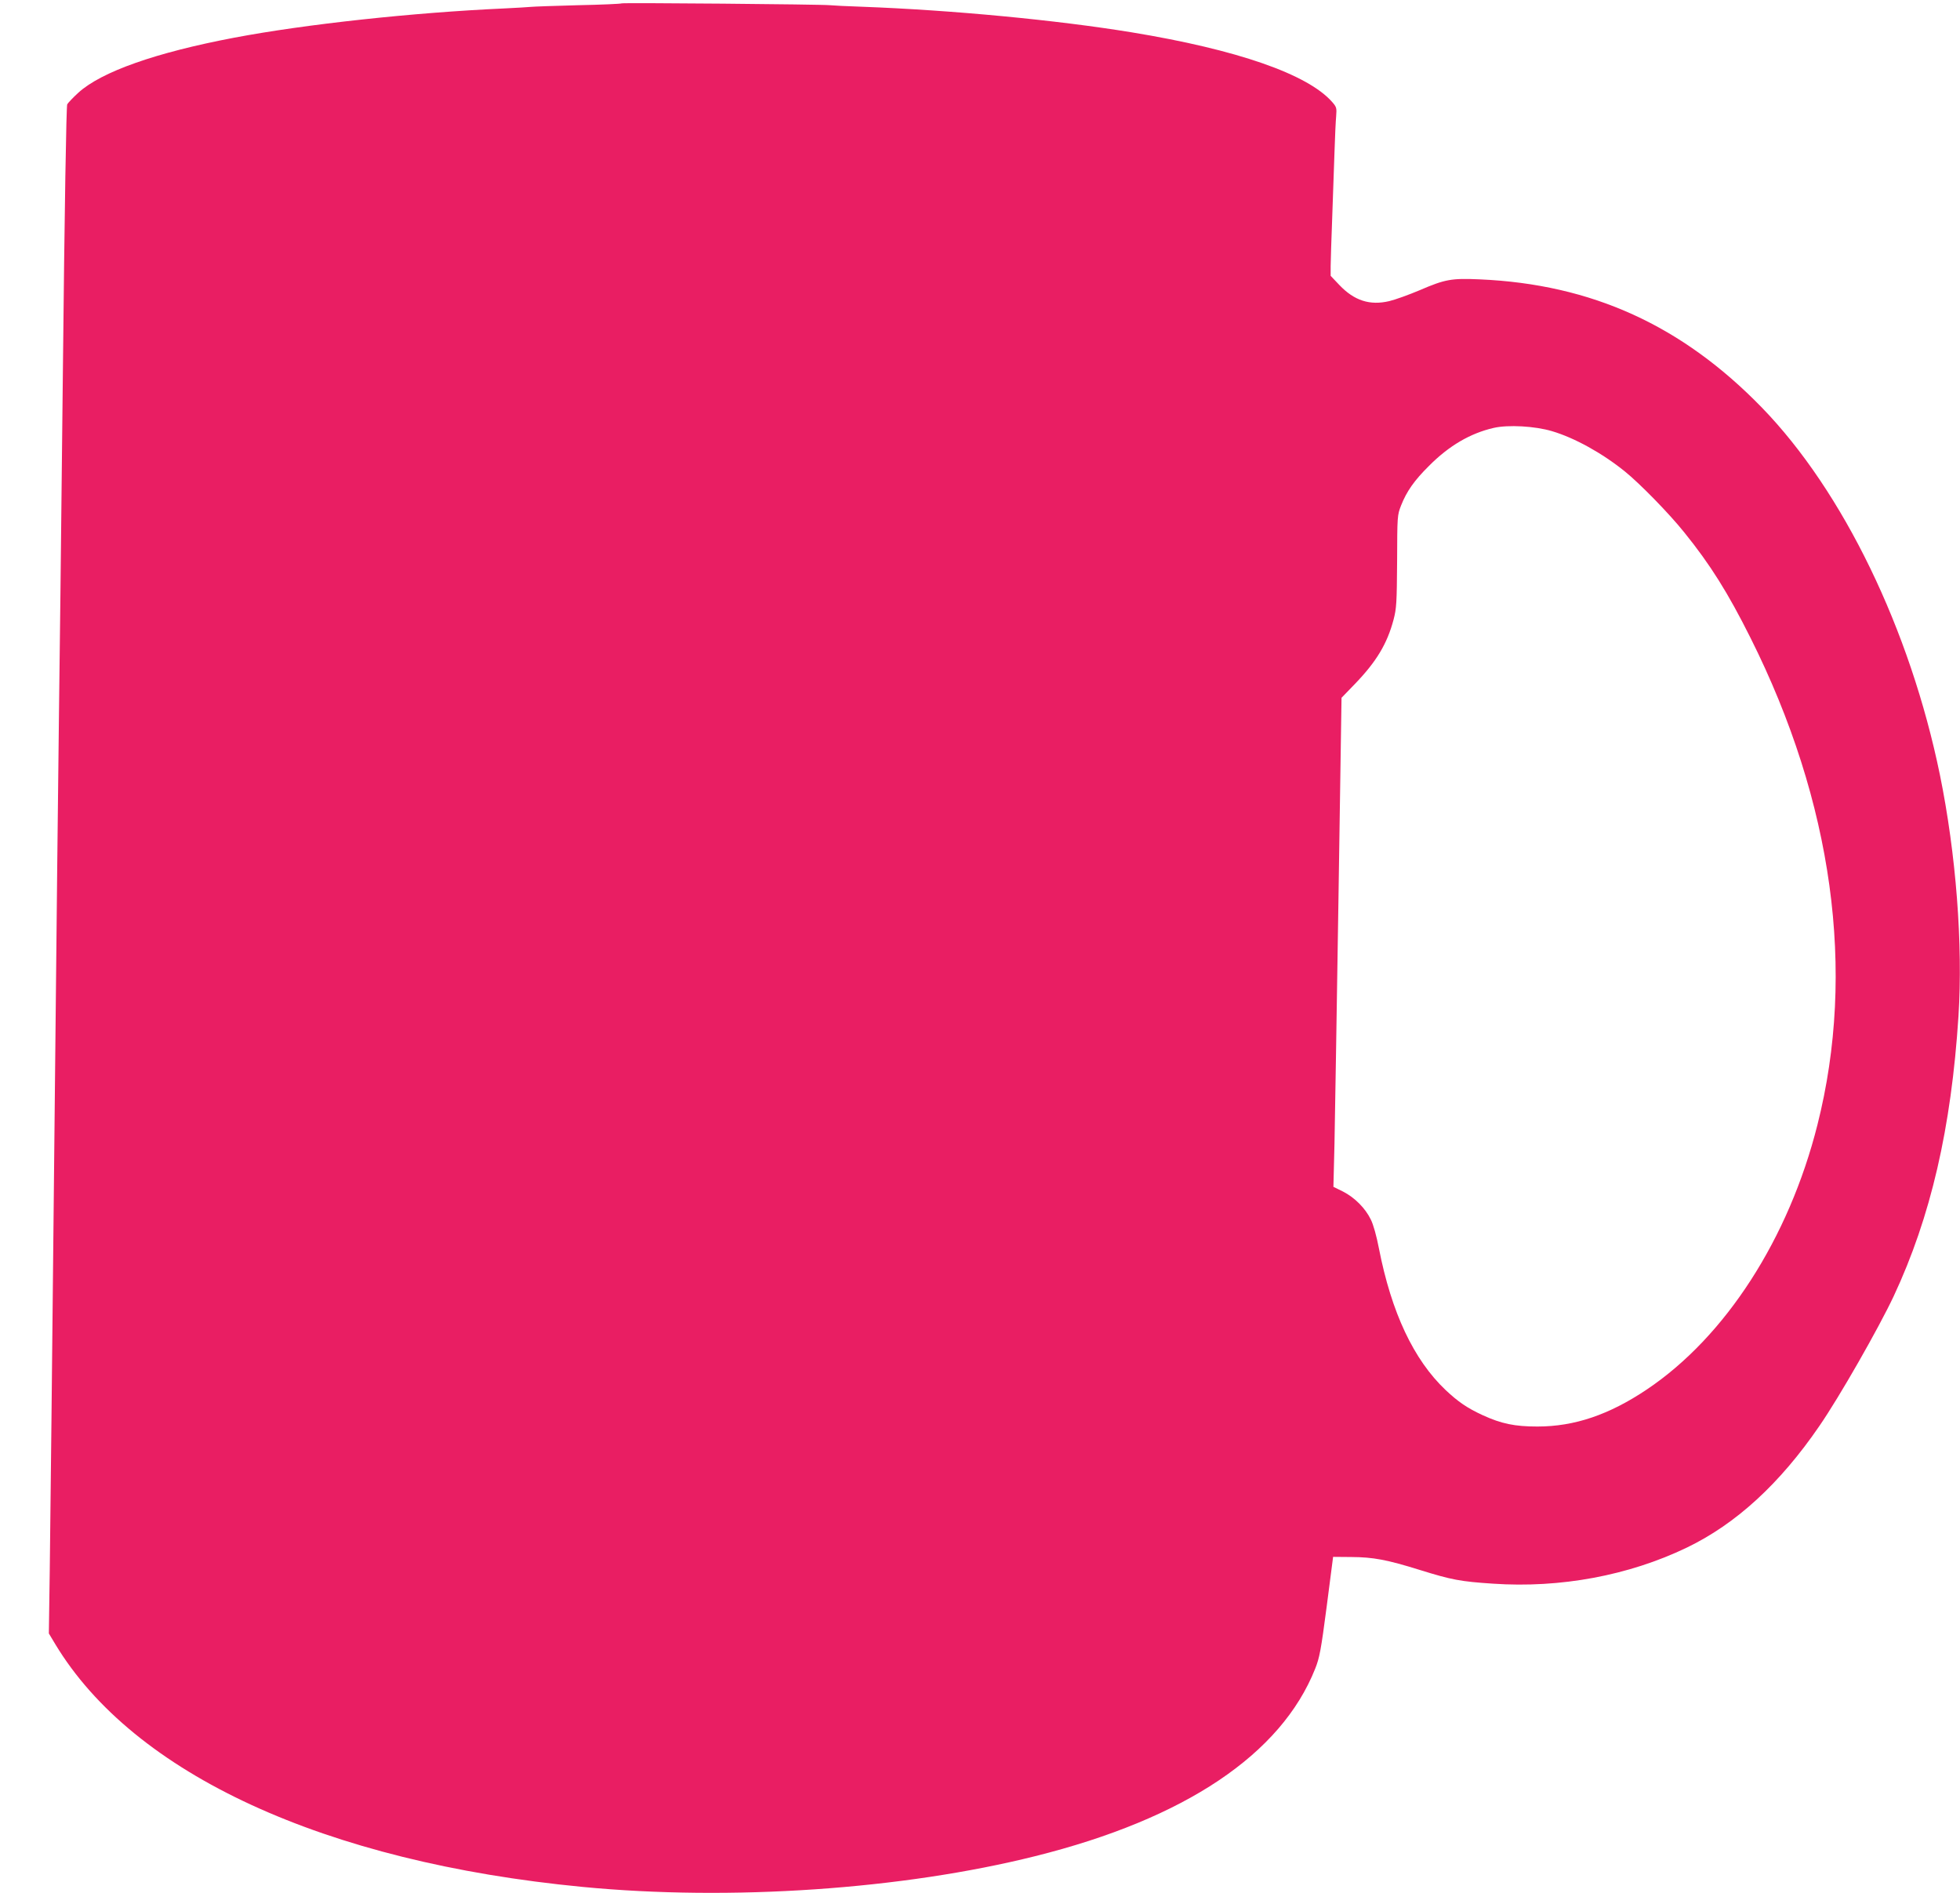
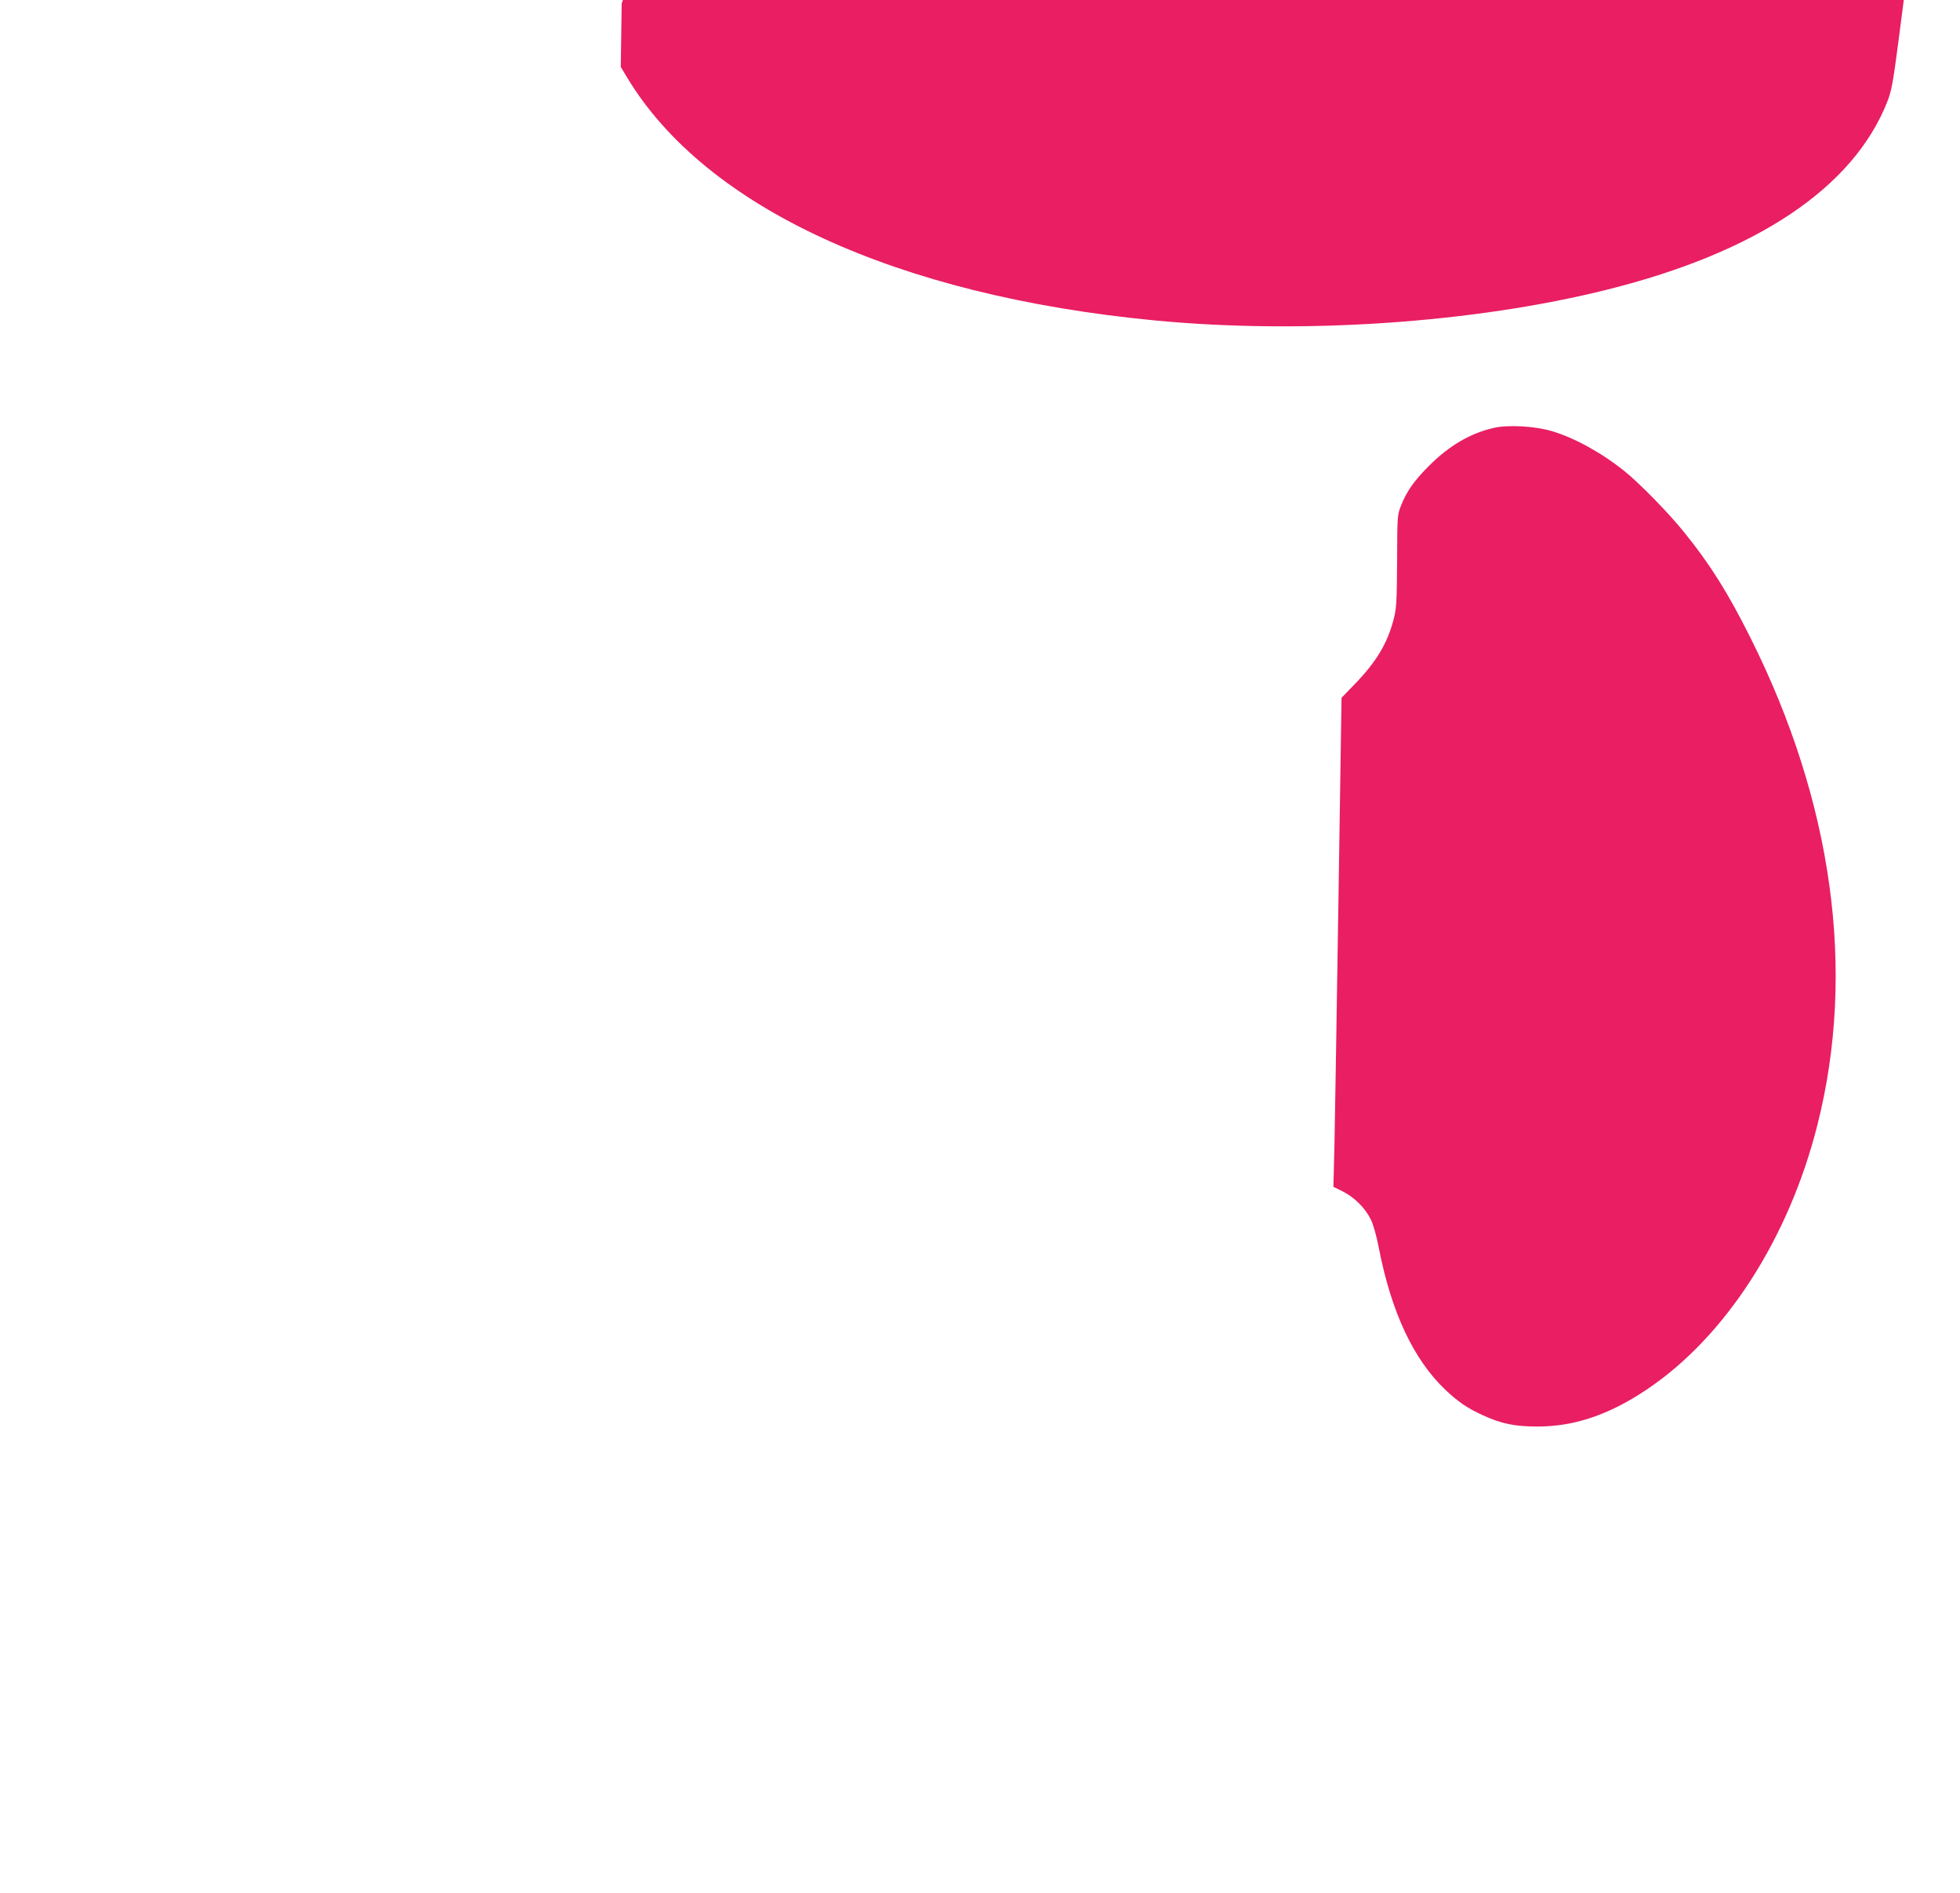
<svg xmlns="http://www.w3.org/2000/svg" version="1.0" width="1280pt" height="1236pt" viewBox="0 0 1280 1236" preserveAspectRatio="xMidYMid meet">
  <g transform="translate(0,1236) scale(0.1,-0.1)" fill="#e91e63" stroke="none">
-     <path d="M4060 12338 c-3 -3 -131 -9 -285 -12 -154 -4 -293 -9 -310 -11 -16 -2 -93 -6 -170 -10 -599 -27 -1300 -103 -1765 -191 -512 -97 -867 -222 -1018 -359 -34 -31 -67 -66 -73 -76 -6 -13 -17 -642 -29 -1802 -10 -980 -22 -1964 -25 -2187 -3 -223 -17 -1476 -30 -2785 -13 -1309 -27 -2567 -30 -2795 l-6 -415 42 -70 c512 -849 1759 -1423 3444 -1585 967 -93 2089 -16 2956 201 978 244 1606 665 1828 1224 28 70 38 121 75 405 l42 325 119 -1 c143 -1 231 -17 449 -85 206 -64 263 -75 476 -89 441 -30 886 53 1265 235 322 155 608 417 867 795 131 190 385 635 485 847 242 517 376 1097 423 1828 30 468 -16 1060 -121 1575 -195 950 -632 1852 -1163 2399 -522 537 -1111 805 -1842 837 -185 8 -226 1 -393 -71 -71 -30 -160 -62 -198 -71 -127 -30 -229 3 -326 105 l-57 60 0 63 c0 35 5 176 10 313 5 138 12 331 15 430 3 99 8 206 11 237 4 53 3 59 -27 93 -160 181 -620 341 -1309 454 -490 80 -1170 145 -1760 167 -96 3 -191 8 -210 10 -56 6 -1355 17 -1360 12z m6075 -2793 c146 -43 326 -142 475 -262 98 -79 290 -275 390 -400 169 -209 285 -394 431 -686 539 -1075 691 -2180 438 -3181 -187 -743 -601 -1384 -1114 -1728 -246 -165 -472 -242 -715 -242 -147 0 -235 18 -357 74 -102 47 -160 87 -242 164 -209 198 -354 506 -436 926 -15 78 -36 155 -53 188 -36 74 -105 143 -181 182 l-63 31 7 282 c3 155 15 873 26 1596 l20 1315 87 90 c140 145 211 262 253 421 19 73 21 108 23 380 1 296 1 301 26 365 36 91 85 162 182 258 131 132 270 213 422 248 95 22 270 12 381 -21z" />
+     <path d="M4060 12338 l-6 -415 42 -70 c512 -849 1759 -1423 3444 -1585 967 -93 2089 -16 2956 201 978 244 1606 665 1828 1224 28 70 38 121 75 405 l42 325 119 -1 c143 -1 231 -17 449 -85 206 -64 263 -75 476 -89 441 -30 886 53 1265 235 322 155 608 417 867 795 131 190 385 635 485 847 242 517 376 1097 423 1828 30 468 -16 1060 -121 1575 -195 950 -632 1852 -1163 2399 -522 537 -1111 805 -1842 837 -185 8 -226 1 -393 -71 -71 -30 -160 -62 -198 -71 -127 -30 -229 3 -326 105 l-57 60 0 63 c0 35 5 176 10 313 5 138 12 331 15 430 3 99 8 206 11 237 4 53 3 59 -27 93 -160 181 -620 341 -1309 454 -490 80 -1170 145 -1760 167 -96 3 -191 8 -210 10 -56 6 -1355 17 -1360 12z m6075 -2793 c146 -43 326 -142 475 -262 98 -79 290 -275 390 -400 169 -209 285 -394 431 -686 539 -1075 691 -2180 438 -3181 -187 -743 -601 -1384 -1114 -1728 -246 -165 -472 -242 -715 -242 -147 0 -235 18 -357 74 -102 47 -160 87 -242 164 -209 198 -354 506 -436 926 -15 78 -36 155 -53 188 -36 74 -105 143 -181 182 l-63 31 7 282 c3 155 15 873 26 1596 l20 1315 87 90 c140 145 211 262 253 421 19 73 21 108 23 380 1 296 1 301 26 365 36 91 85 162 182 258 131 132 270 213 422 248 95 22 270 12 381 -21z" />
  </g>
</svg>